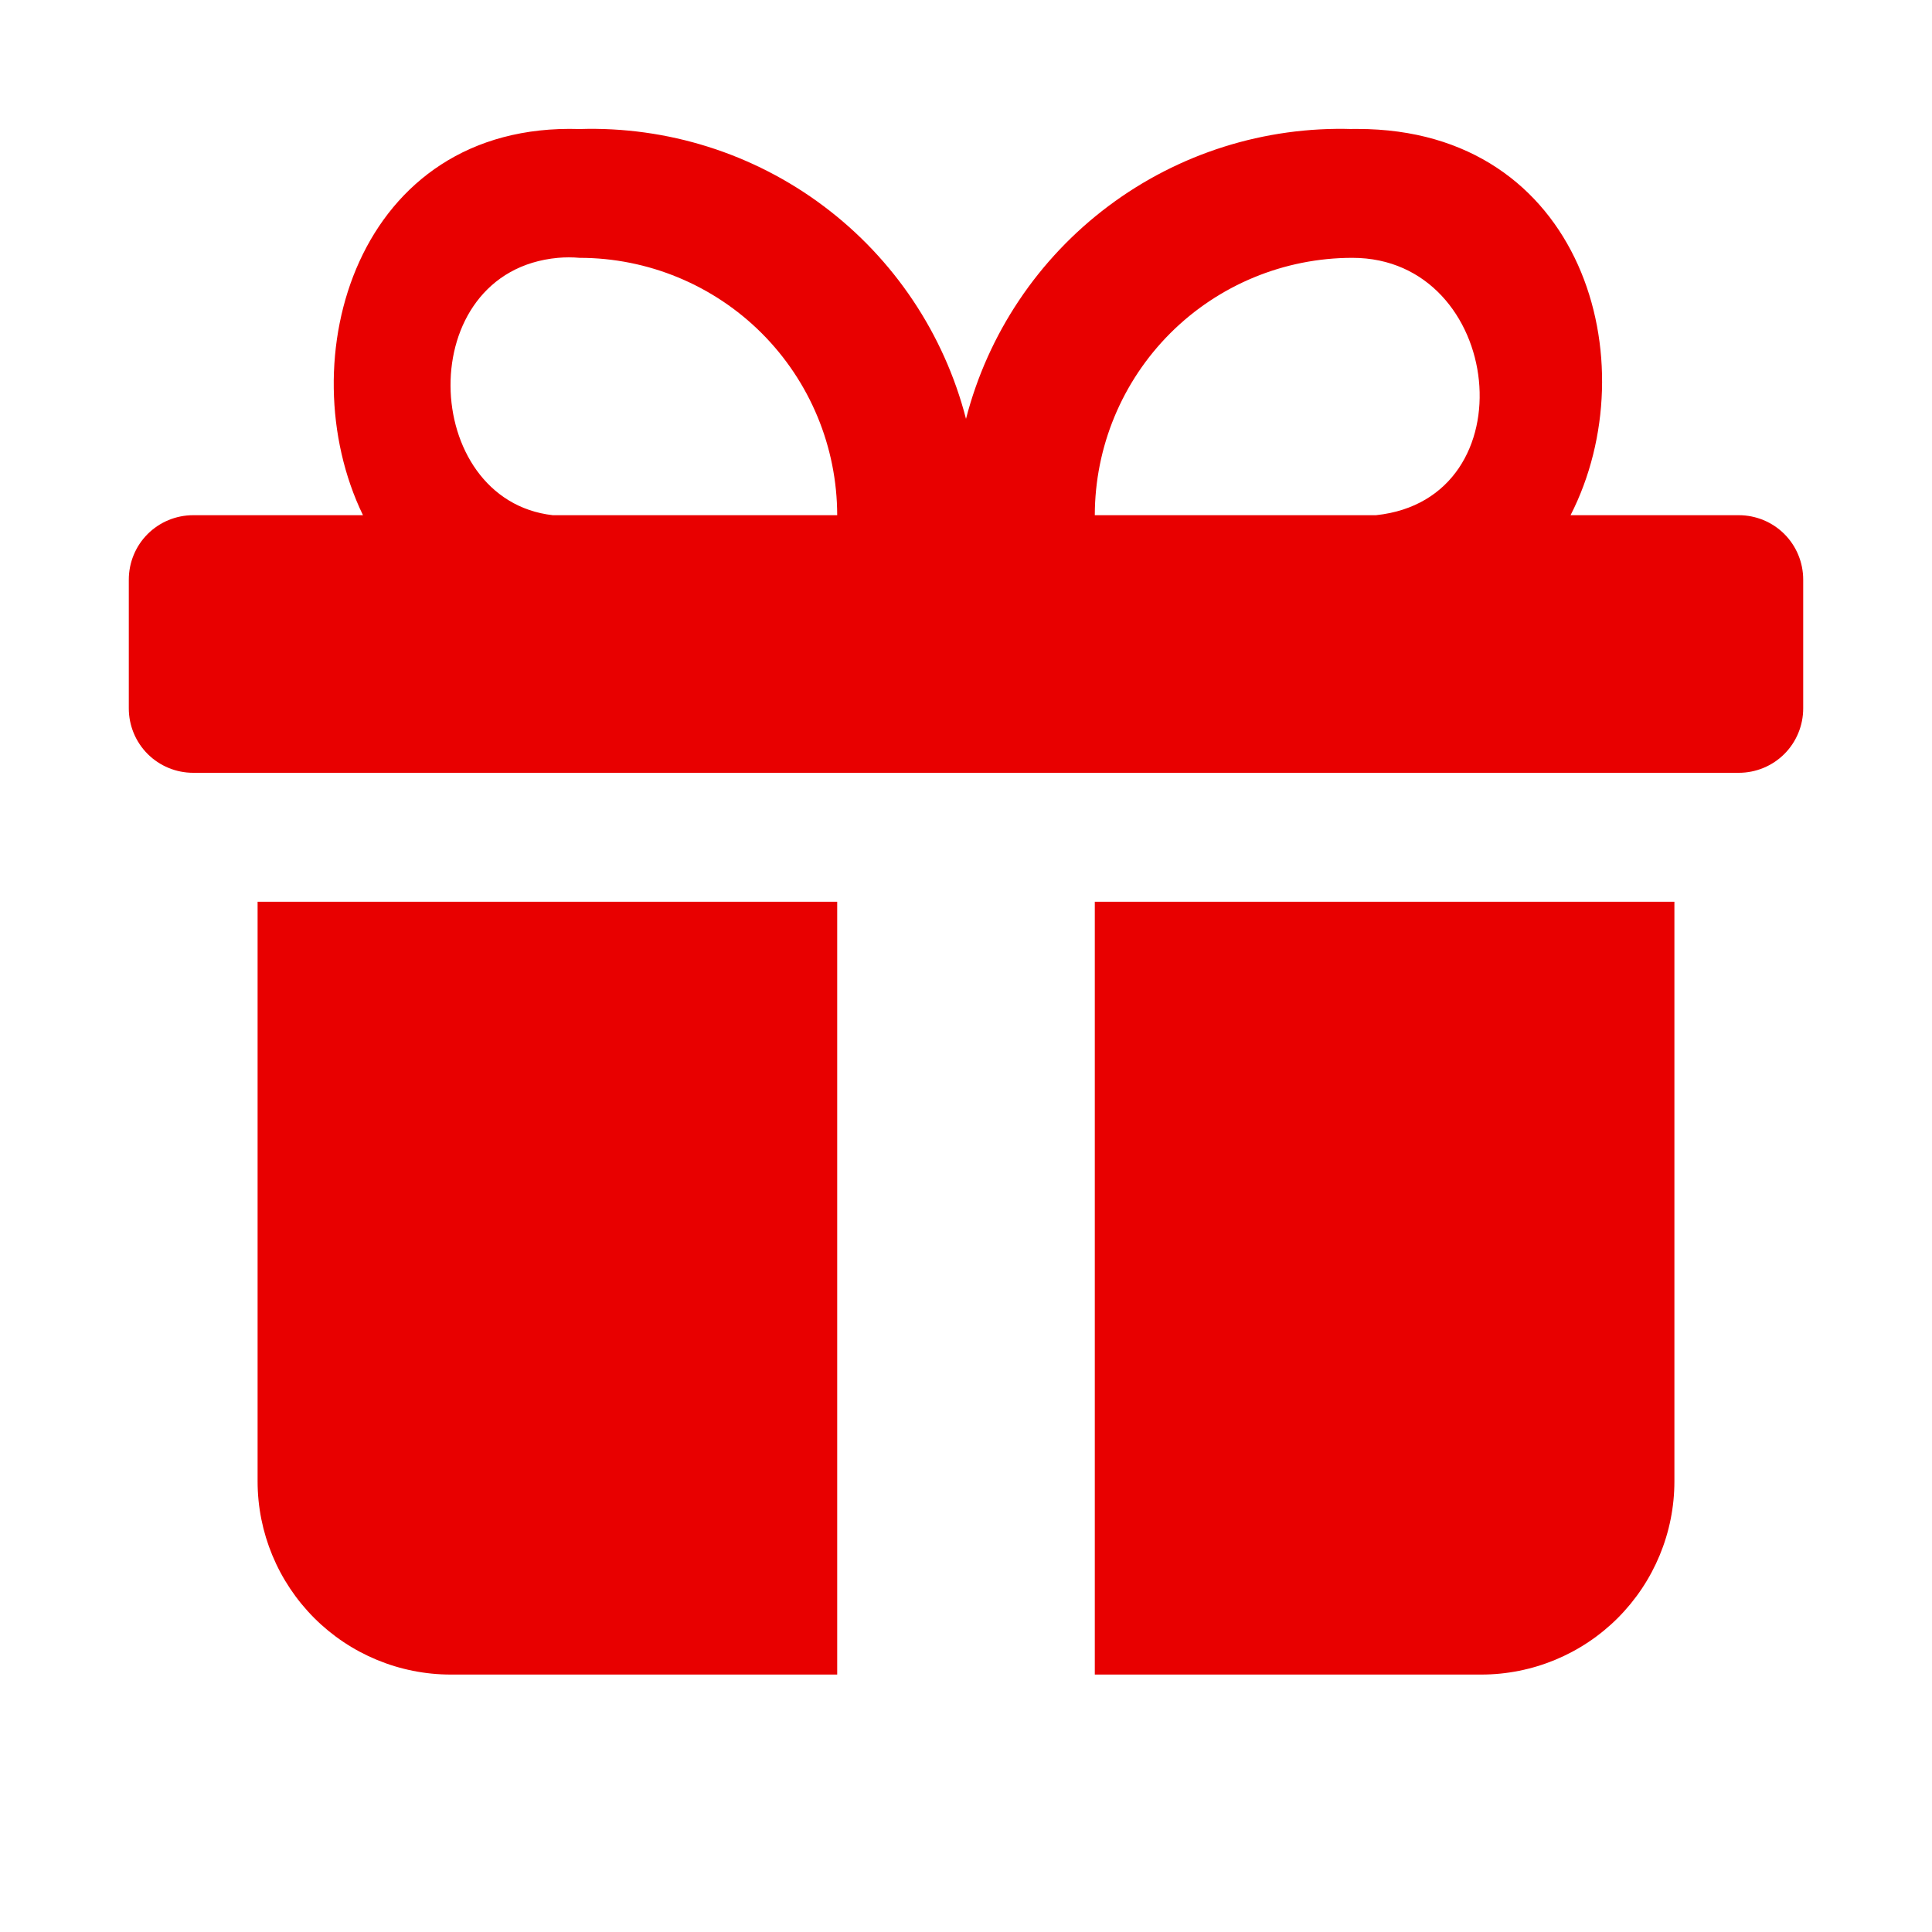
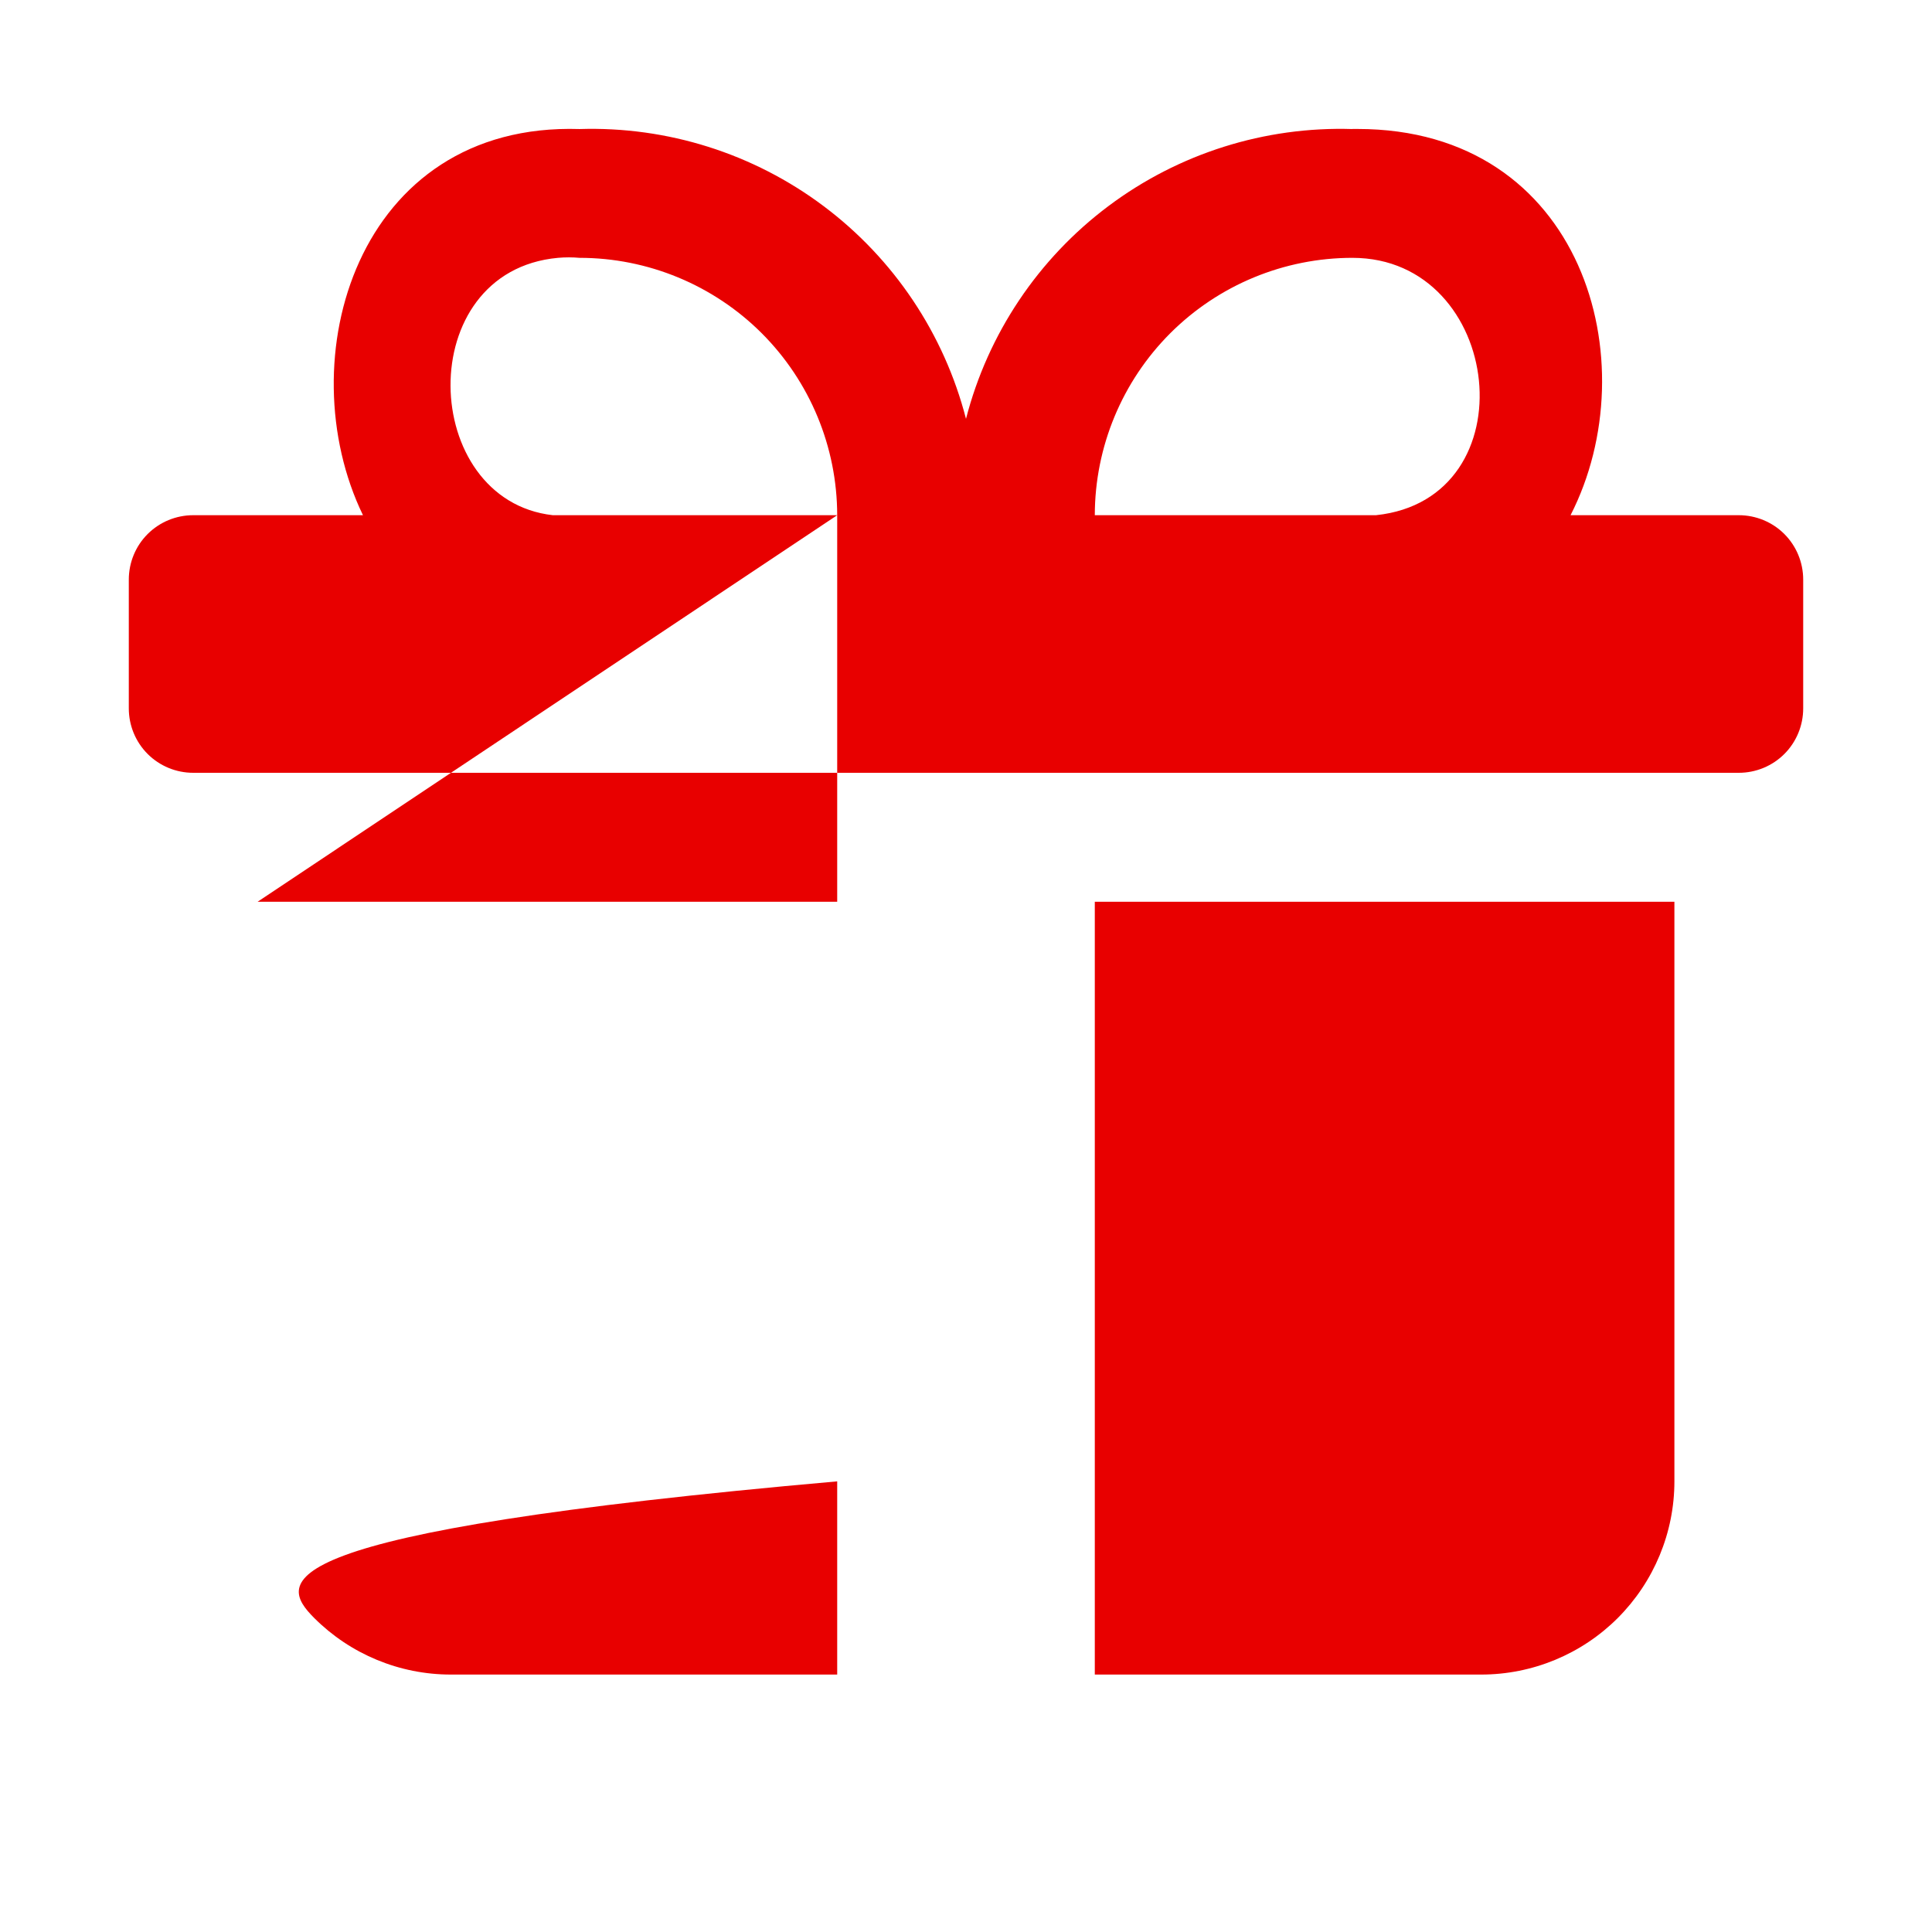
<svg xmlns="http://www.w3.org/2000/svg" width="24" height="24" viewBox="0 0 24 24" fill="none">
-   <path d="M16.8 1.603C15.71 1.569 14.641 1.906 13.768 2.561C12.896 3.215 12.272 4.147 12 5.203C11.728 4.147 11.104 3.215 10.232 2.561C9.359 1.906 8.29 1.569 7.2 1.603C4.429 1.515 3.576 4.475 4.509 6.4H2.4C2.188 6.4 1.984 6.484 1.834 6.634C1.684 6.784 1.6 6.988 1.6 7.2V8.8C1.6 9.012 1.684 9.216 1.834 9.366C1.984 9.516 2.188 9.6 2.4 9.6H21.6C21.812 9.6 22.016 9.516 22.166 9.366C22.316 9.216 22.4 9.012 22.4 8.8V7.2C22.4 6.988 22.316 6.784 22.166 6.634C22.016 6.484 21.812 6.4 21.6 6.4H19.51C20.48 4.504 19.667 1.602 16.864 1.602H16.8V1.603ZM17.093 6.4H13.6C13.601 5.552 13.938 4.739 14.538 4.139C15.138 3.54 15.952 3.203 16.8 3.203C18.68 3.203 19.013 6.198 17.093 6.4ZM10.4 6.4H6.867C5.211 6.213 5.114 3.37 6.931 3.203C7.021 3.195 7.111 3.195 7.2 3.203C8.048 3.203 8.862 3.54 9.462 4.139C10.062 4.739 10.399 5.552 10.4 6.4ZM3.2 11.202V18.402C3.2 19.038 3.453 19.648 3.903 20.099C4.353 20.549 4.963 20.802 5.6 20.802H10.4V11.202H3.2ZM13.6 11.202V20.802H18.4C19.037 20.802 19.647 20.549 20.097 20.099C20.547 19.648 20.8 19.038 20.8 18.402V11.202H13.6Z" fill="#E80000" />
+   <path d="M16.8 1.603C15.71 1.569 14.641 1.906 13.768 2.561C12.896 3.215 12.272 4.147 12 5.203C11.728 4.147 11.104 3.215 10.232 2.561C9.359 1.906 8.29 1.569 7.2 1.603C4.429 1.515 3.576 4.475 4.509 6.4H2.4C2.188 6.4 1.984 6.484 1.834 6.634C1.684 6.784 1.6 6.988 1.6 7.2V8.8C1.6 9.012 1.684 9.216 1.834 9.366C1.984 9.516 2.188 9.6 2.4 9.6H21.6C21.812 9.6 22.016 9.516 22.166 9.366C22.316 9.216 22.4 9.012 22.4 8.8V7.2C22.4 6.988 22.316 6.784 22.166 6.634C22.016 6.484 21.812 6.4 21.6 6.4H19.51C20.48 4.504 19.667 1.602 16.864 1.602H16.8V1.603ZM17.093 6.4H13.6C13.601 5.552 13.938 4.739 14.538 4.139C15.138 3.54 15.952 3.203 16.8 3.203C18.68 3.203 19.013 6.198 17.093 6.4ZM10.4 6.4H6.867C5.211 6.213 5.114 3.37 6.931 3.203C7.021 3.195 7.111 3.195 7.2 3.203C8.048 3.203 8.862 3.54 9.462 4.139C10.062 4.739 10.399 5.552 10.4 6.4ZV18.402C3.2 19.038 3.453 19.648 3.903 20.099C4.353 20.549 4.963 20.802 5.6 20.802H10.4V11.202H3.2ZM13.6 11.202V20.802H18.4C19.037 20.802 19.647 20.549 20.097 20.099C20.547 19.648 20.8 19.038 20.8 18.402V11.202H13.6Z" fill="#E80000" />
</svg>